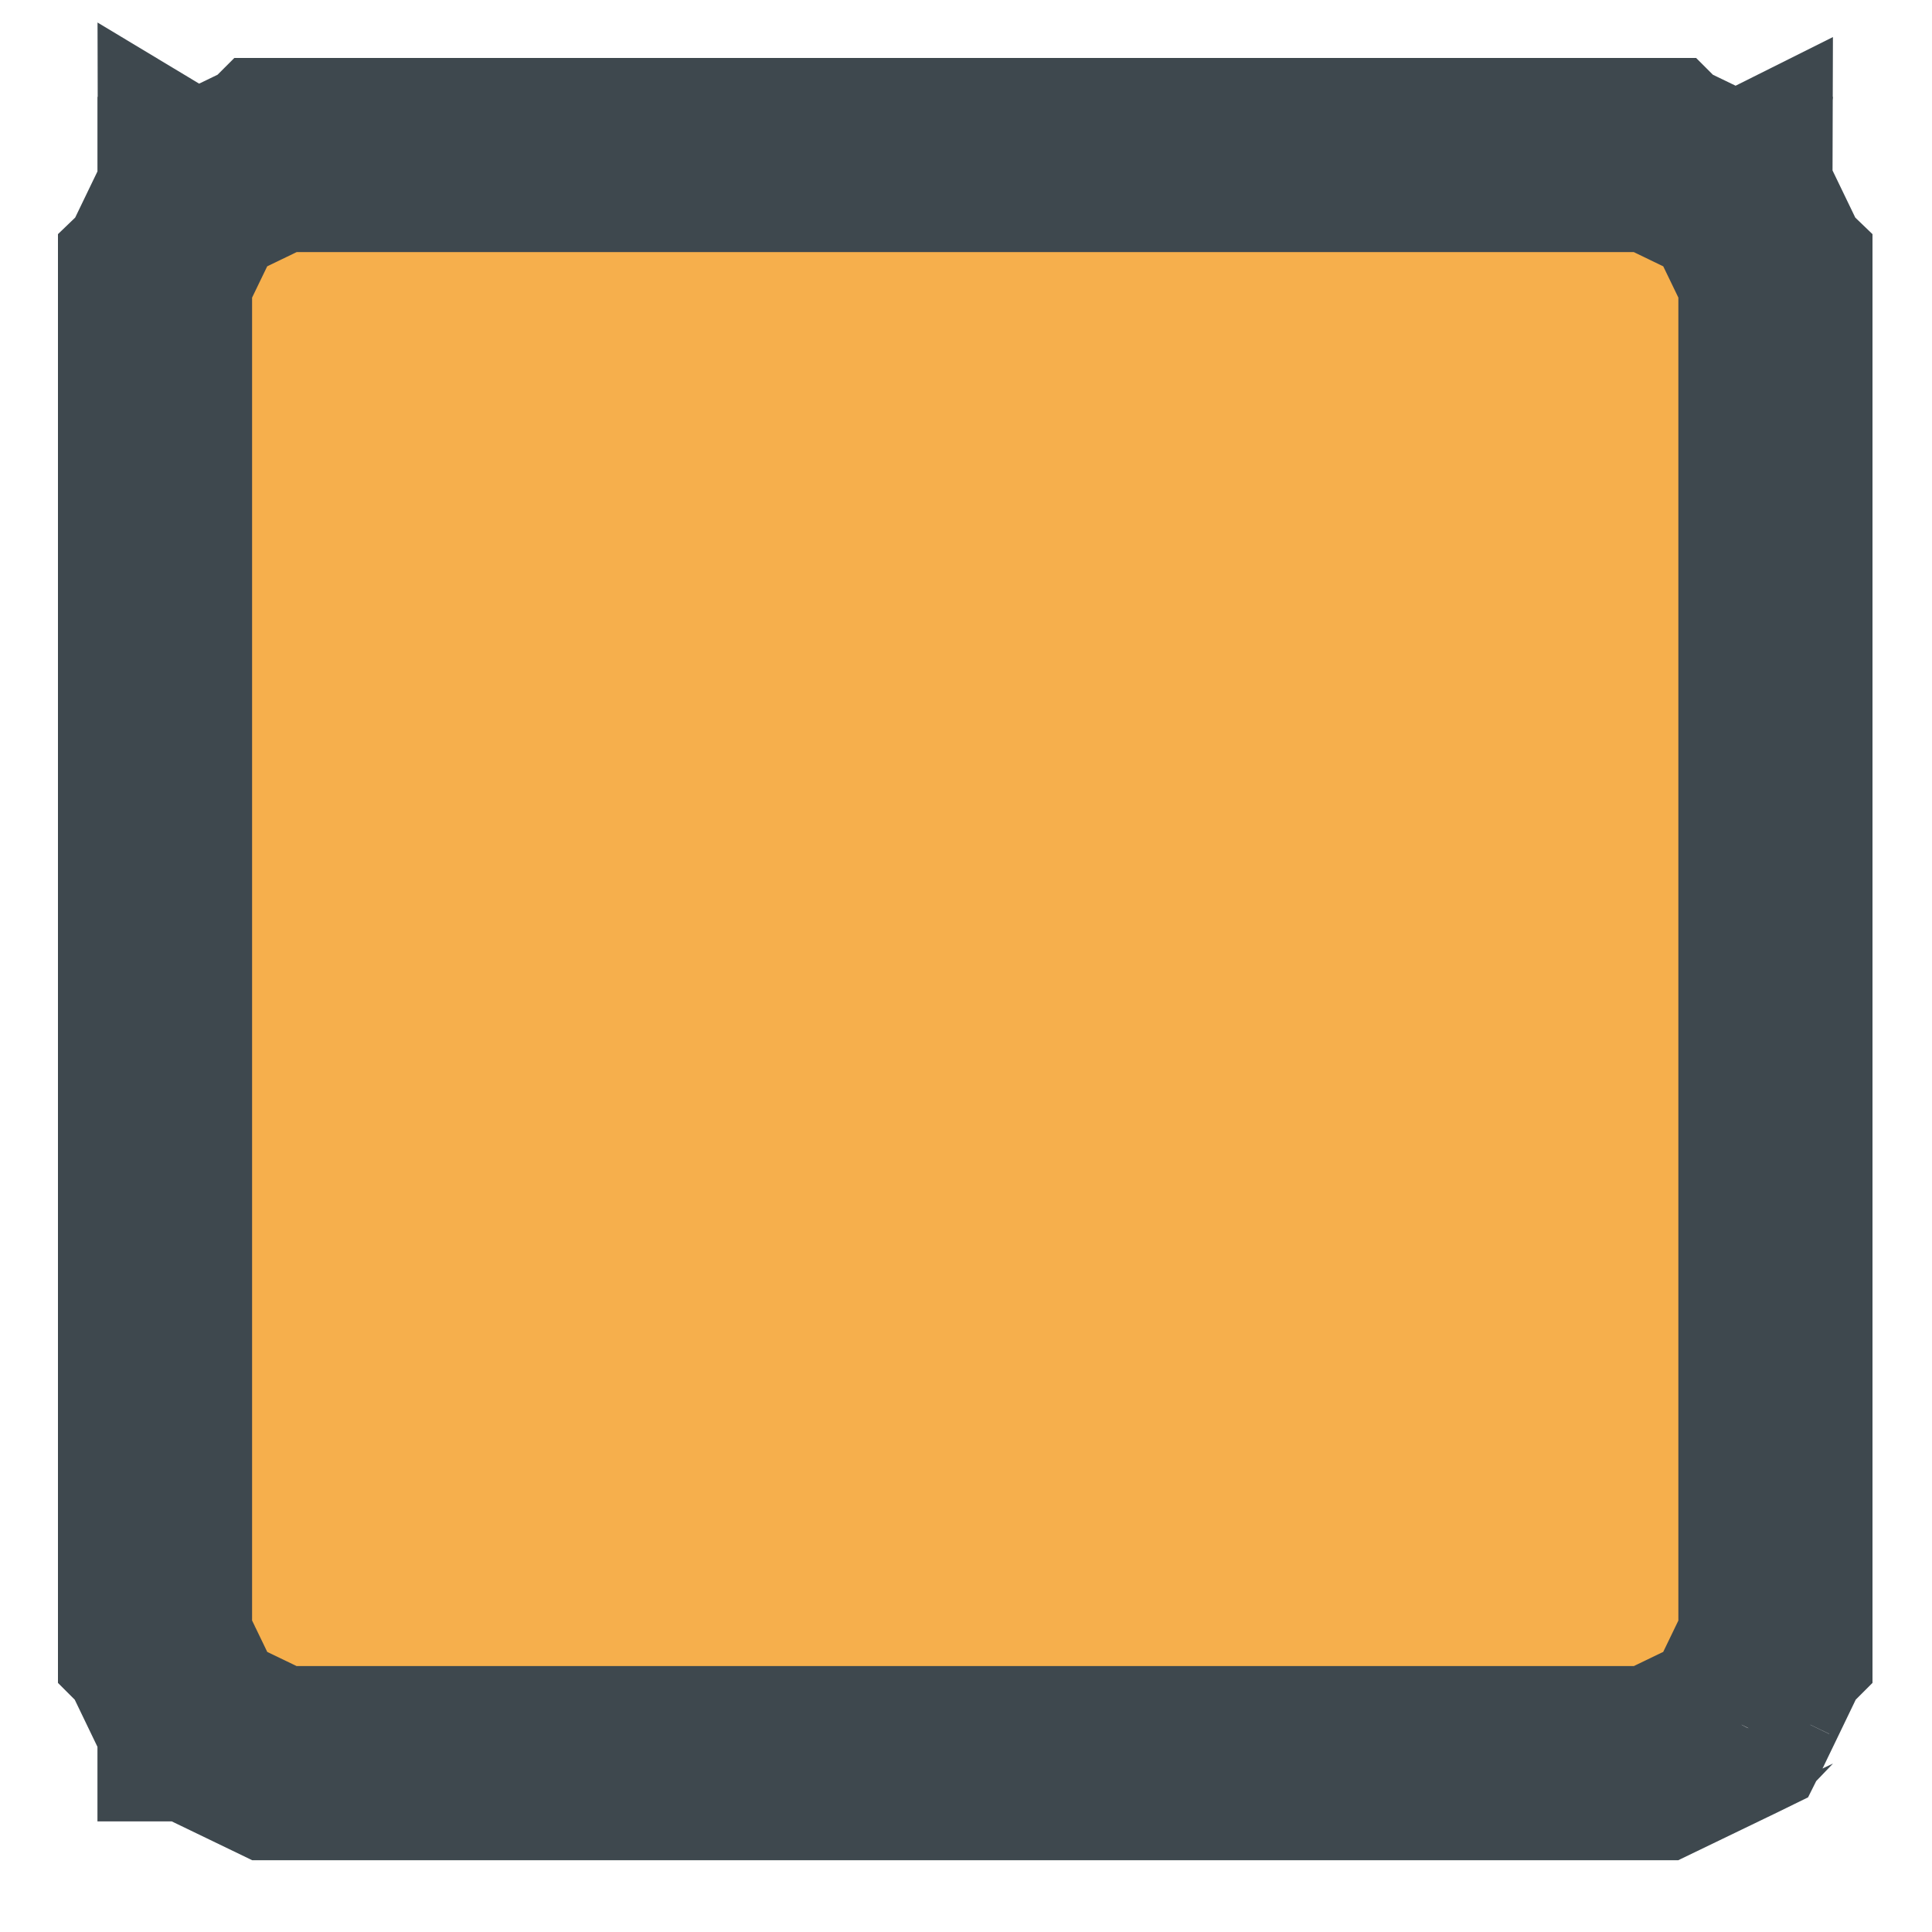
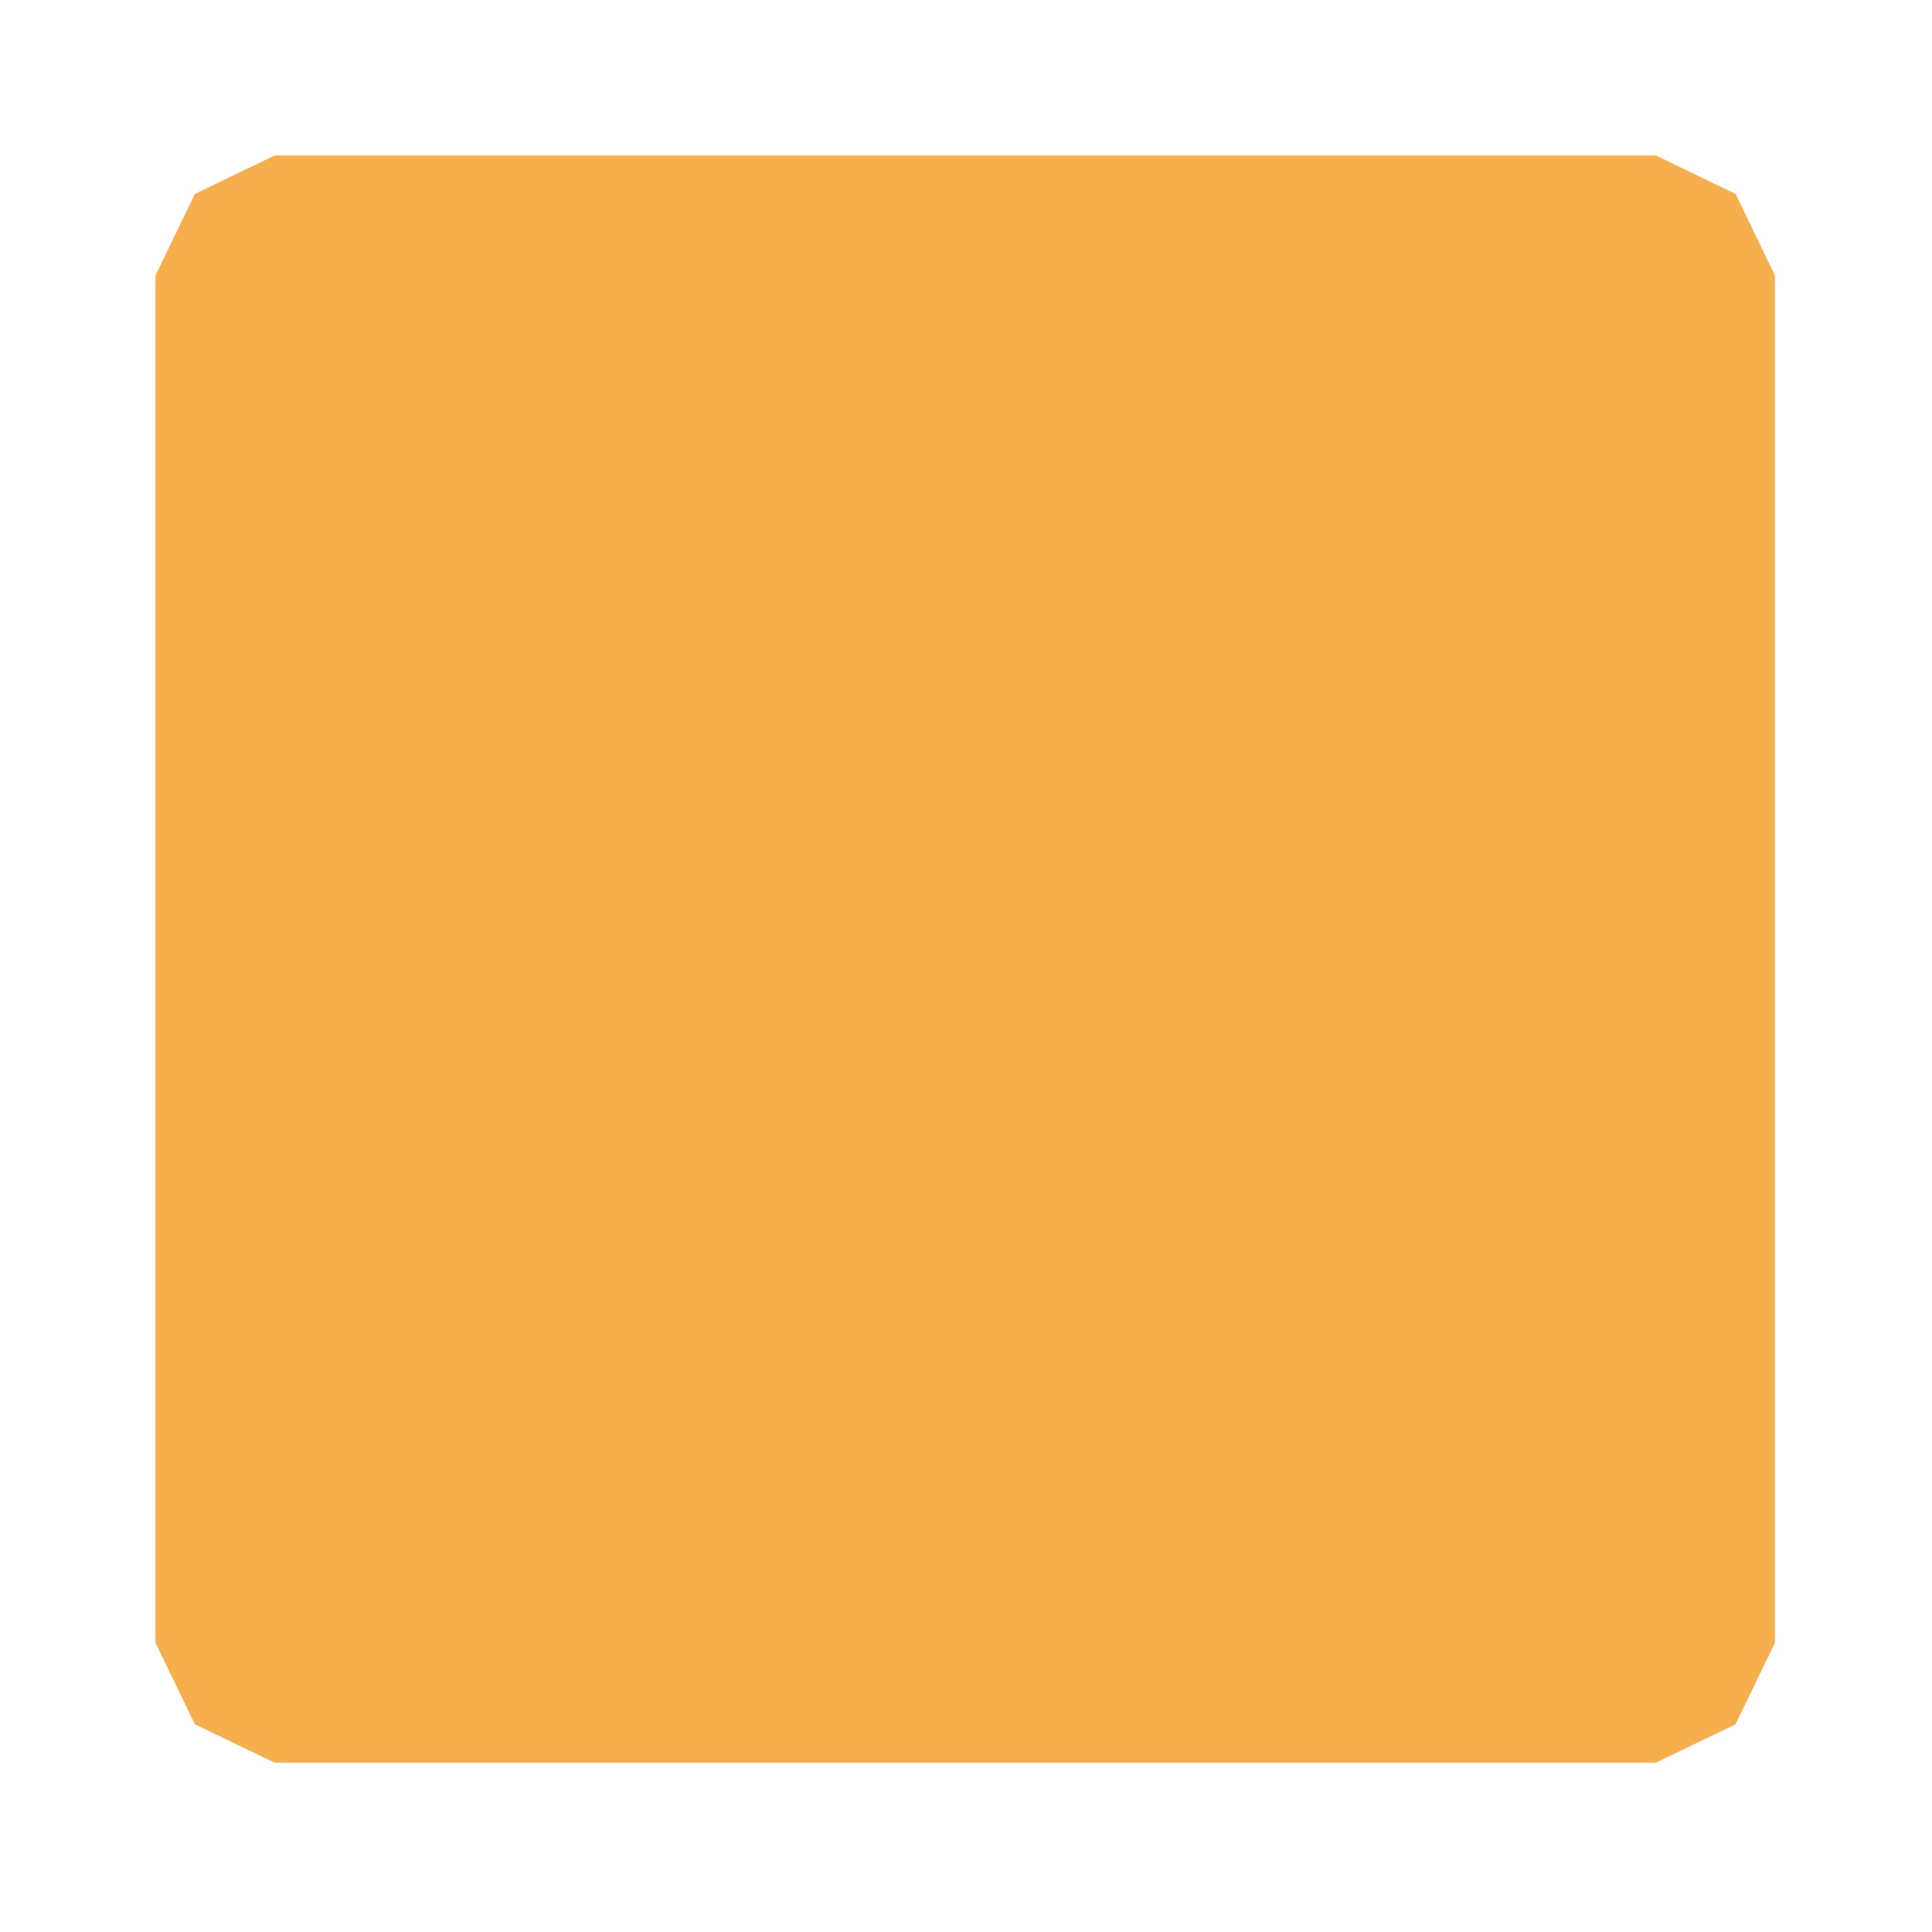
<svg xmlns="http://www.w3.org/2000/svg" fill="none" height="100%" overflow="visible" preserveAspectRatio="none" style="display: block;" viewBox="0 0 25 25" width="100%">
  <g id="Vector">
-     <path d="M2.012 21.256C2.062 21.36 2.119 21.478 2.177 21.597C2.234 21.715 2.291 21.834 2.342 21.939C2.393 22.046 2.439 22.14 2.471 22.206C2.487 22.24 2.5 22.267 2.509 22.285C2.513 22.294 2.517 22.302 2.519 22.306C2.519 22.307 2.52 22.308 2.52 22.308C2.521 22.31 2.521 22.311 2.522 22.312L3.553 22.809H21.427L22.458 22.312C22.459 22.311 22.459 22.309 22.46 22.306C22.463 22.302 22.466 22.294 22.471 22.285C22.48 22.267 22.493 22.24 22.509 22.206C22.541 22.14 22.586 22.046 22.638 21.939C22.74 21.727 22.868 21.463 22.968 21.256V12.411H22.98V21.259L22.979 21.26L22.649 21.945C22.597 22.051 22.552 22.145 22.52 22.212C22.504 22.245 22.491 22.272 22.482 22.291C22.477 22.3 22.474 22.307 22.471 22.312C22.47 22.314 22.469 22.316 22.469 22.317C22.468 22.318 22.468 22.318 22.468 22.319C22.468 22.319 22.468 22.319 22.468 22.319L22.468 22.319L22.468 22.319C22.468 22.319 22.468 22.319 22.462 22.316L22.468 22.319L22.467 22.321L22.465 22.322L21.431 22.821L21.43 22.821H3.55L3.549 22.821L2.515 22.322L2.513 22.321L2.512 22.319L2.517 22.316C2.512 22.319 2.512 22.319 2.512 22.319L2.512 22.319L2.512 22.319C2.512 22.319 2.512 22.319 2.511 22.319C2.511 22.318 2.511 22.318 2.511 22.317C2.51 22.316 2.509 22.314 2.508 22.312C2.506 22.307 2.502 22.3 2.498 22.291C2.489 22.272 2.476 22.245 2.46 22.212C2.428 22.145 2.382 22.051 2.331 21.945L2.001 21.26L2 21.259V12.411H2.012V21.256Z" fill="#F6AF4C" />
-     <path d="M22.968 3.565C22.916 3.459 22.858 3.337 22.799 3.215C22.743 3.1 22.688 2.985 22.638 2.882C22.586 2.775 22.541 2.682 22.509 2.615C22.493 2.581 22.48 2.555 22.471 2.536C22.466 2.527 22.463 2.52 22.46 2.515C22.459 2.513 22.459 2.511 22.458 2.51L21.427 2.012H3.553L2.522 2.51C2.521 2.511 2.52 2.513 2.519 2.515C2.517 2.52 2.513 2.527 2.509 2.536C2.5 2.555 2.487 2.581 2.471 2.615C2.439 2.682 2.393 2.775 2.342 2.882C2.239 3.095 2.112 3.359 2.012 3.565V12.411H2V3.562L2.001 3.561L2.331 2.877C2.382 2.77 2.428 2.677 2.46 2.61C2.476 2.576 2.489 2.549 2.498 2.531C2.502 2.522 2.506 2.515 2.508 2.51C2.509 2.507 2.51 2.505 2.511 2.504C2.511 2.504 2.511 2.503 2.511 2.503C2.512 2.503 2.512 2.503 2.512 2.502L2.512 2.502L2.512 2.502C2.512 2.502 2.512 2.503 2.517 2.505L2.512 2.502L2.513 2.5L2.515 2.5L3.549 2.001L3.55 2H21.43L21.431 2.001L22.465 2.5L22.467 2.5L22.468 2.502L22.462 2.505C22.468 2.503 22.468 2.502 22.468 2.502L22.468 2.502L22.468 2.502C22.468 2.503 22.468 2.503 22.468 2.503C22.468 2.503 22.468 2.504 22.469 2.504C22.469 2.505 22.47 2.507 22.471 2.51C22.474 2.515 22.477 2.522 22.482 2.531C22.491 2.549 22.504 2.576 22.52 2.61C22.552 2.677 22.597 2.77 22.649 2.877L22.979 3.561L22.98 3.562V12.411H22.968V3.565Z" fill="#F6AF4C" />
    <path d="M2.012 21.256L2.177 21.597L2.342 21.939L2.471 22.206L2.509 22.285L2.519 22.306L2.52 22.308C2.521 22.31 2.521 22.311 2.522 22.312L3.553 22.809H21.427L22.458 22.312C22.459 22.311 22.459 22.309 22.46 22.306L22.471 22.285L22.509 22.206L22.638 21.939C22.74 21.727 22.868 21.463 22.968 21.256V12.411V3.565L22.799 3.215L22.638 2.882L22.509 2.615L22.471 2.536L22.46 2.515C22.459 2.513 22.459 2.511 22.458 2.51L21.427 2.012H3.553L2.522 2.51C2.521 2.511 2.52 2.513 2.519 2.515L2.509 2.536L2.471 2.615C2.439 2.682 2.393 2.775 2.342 2.882C2.239 3.095 2.112 3.359 2.012 3.565V12.411V21.256Z" fill="#F6AF4C" />
-     <path d="M2.012 21.256V12.411M2.012 21.256L2.177 21.597M2.012 21.256C2.062 21.36 2.119 21.478 2.177 21.597M2.342 21.939C2.393 22.046 2.439 22.14 2.471 22.206M2.342 21.939L2.177 21.597M2.342 21.939L2.471 22.206M2.342 21.939C2.291 21.834 2.234 21.715 2.177 21.597M2.471 22.206C2.487 22.24 2.5 22.267 2.509 22.285M2.471 22.206L2.509 22.285M2.509 22.285C2.513 22.294 2.517 22.302 2.519 22.306M2.509 22.285L2.519 22.306M2.519 22.306L2.52 22.308M2.519 22.306C2.519 22.307 2.52 22.308 2.52 22.308M22.46 22.306C22.459 22.309 22.459 22.311 22.458 22.312L21.427 22.809H3.553L2.522 22.312C2.521 22.311 2.521 22.31 2.52 22.308M22.46 22.306C22.463 22.302 22.466 22.294 22.471 22.285M22.46 22.306L22.471 22.285M22.471 22.285C22.48 22.267 22.493 22.24 22.509 22.206M22.471 22.285L22.509 22.206M22.509 22.206C22.541 22.14 22.586 22.046 22.638 21.939M22.509 22.206L22.638 21.939M22.638 21.939C22.74 21.727 22.868 21.463 22.968 21.256V12.411M22.968 12.411H22.98M22.968 12.411V3.565M22.98 12.411V21.259L22.979 21.26L22.649 21.945C22.597 22.051 22.552 22.145 22.52 22.212C22.504 22.245 22.491 22.272 22.482 22.291C22.477 22.3 22.474 22.307 22.471 22.312C22.47 22.314 22.469 22.316 22.469 22.317C22.468 22.318 22.468 22.318 22.468 22.319C22.468 22.319 22.468 22.319 22.468 22.319L22.468 22.319L22.468 22.319M22.98 12.411V3.562L22.979 3.561L22.649 2.877C22.597 2.77 22.552 2.677 22.52 2.61C22.504 2.576 22.491 2.549 22.482 2.531C22.477 2.522 22.474 2.515 22.471 2.51C22.47 2.507 22.469 2.505 22.469 2.504C22.468 2.504 22.468 2.503 22.468 2.503C22.468 2.503 22.468 2.503 22.468 2.502L22.468 2.502L22.468 2.502M22.468 22.319C22.468 22.319 22.468 22.319 22.462 22.316L22.468 22.319ZM22.468 22.319L22.467 22.321L22.465 22.322L21.431 22.821L21.43 22.821H3.55L3.549 22.821L2.515 22.322L2.513 22.321L2.512 22.319M2.512 22.319L2.517 22.316C2.512 22.319 2.512 22.319 2.512 22.319ZM2.512 22.319L2.512 22.319L2.512 22.319C2.512 22.319 2.512 22.319 2.511 22.319C2.511 22.318 2.511 22.318 2.511 22.317C2.51 22.316 2.509 22.314 2.508 22.312C2.506 22.307 2.502 22.3 2.498 22.291C2.489 22.272 2.476 22.245 2.46 22.212C2.428 22.145 2.382 22.051 2.331 21.945L2.001 21.26L2 21.259V12.411M2 12.411H2.012M2 12.411V3.562L2.001 3.561L2.331 2.877C2.382 2.77 2.428 2.677 2.46 2.61C2.476 2.576 2.489 2.549 2.498 2.531C2.502 2.522 2.506 2.515 2.508 2.51C2.509 2.507 2.51 2.505 2.511 2.504C2.511 2.504 2.511 2.503 2.511 2.503C2.512 2.503 2.512 2.503 2.512 2.502L2.512 2.502L2.512 2.502M2.012 12.411V3.565C2.112 3.359 2.239 3.095 2.342 2.882C2.393 2.775 2.439 2.682 2.471 2.615M22.968 3.565L22.799 3.215M22.968 3.565C22.916 3.459 22.858 3.337 22.799 3.215M22.638 2.882C22.586 2.775 22.541 2.682 22.509 2.615M22.638 2.882L22.799 3.215M22.638 2.882L22.509 2.615M22.638 2.882C22.688 2.985 22.743 3.1 22.799 3.215M22.509 2.615C22.493 2.581 22.48 2.555 22.471 2.536M22.509 2.615L22.471 2.536M22.471 2.536C22.466 2.527 22.463 2.52 22.46 2.515M22.471 2.536L22.46 2.515M22.46 2.515C22.459 2.513 22.459 2.511 22.458 2.51L21.427 2.012H3.553L2.522 2.51C2.521 2.511 2.52 2.513 2.519 2.515M2.519 2.515C2.517 2.52 2.513 2.527 2.509 2.536M2.519 2.515L2.509 2.536M2.509 2.536C2.5 2.555 2.487 2.581 2.471 2.615M2.509 2.536L2.471 2.615M2.512 2.502C2.512 2.502 2.512 2.503 2.517 2.505L2.512 2.502ZM2.512 2.502L2.513 2.5L2.515 2.5L3.549 2.001L3.55 2H21.43L21.431 2.001L22.465 2.5L22.467 2.5L22.468 2.502M22.468 2.502L22.462 2.505C22.468 2.503 22.468 2.502 22.468 2.502Z" stroke="#3E484E" stroke-width="2.5" />
  </g>
</svg>